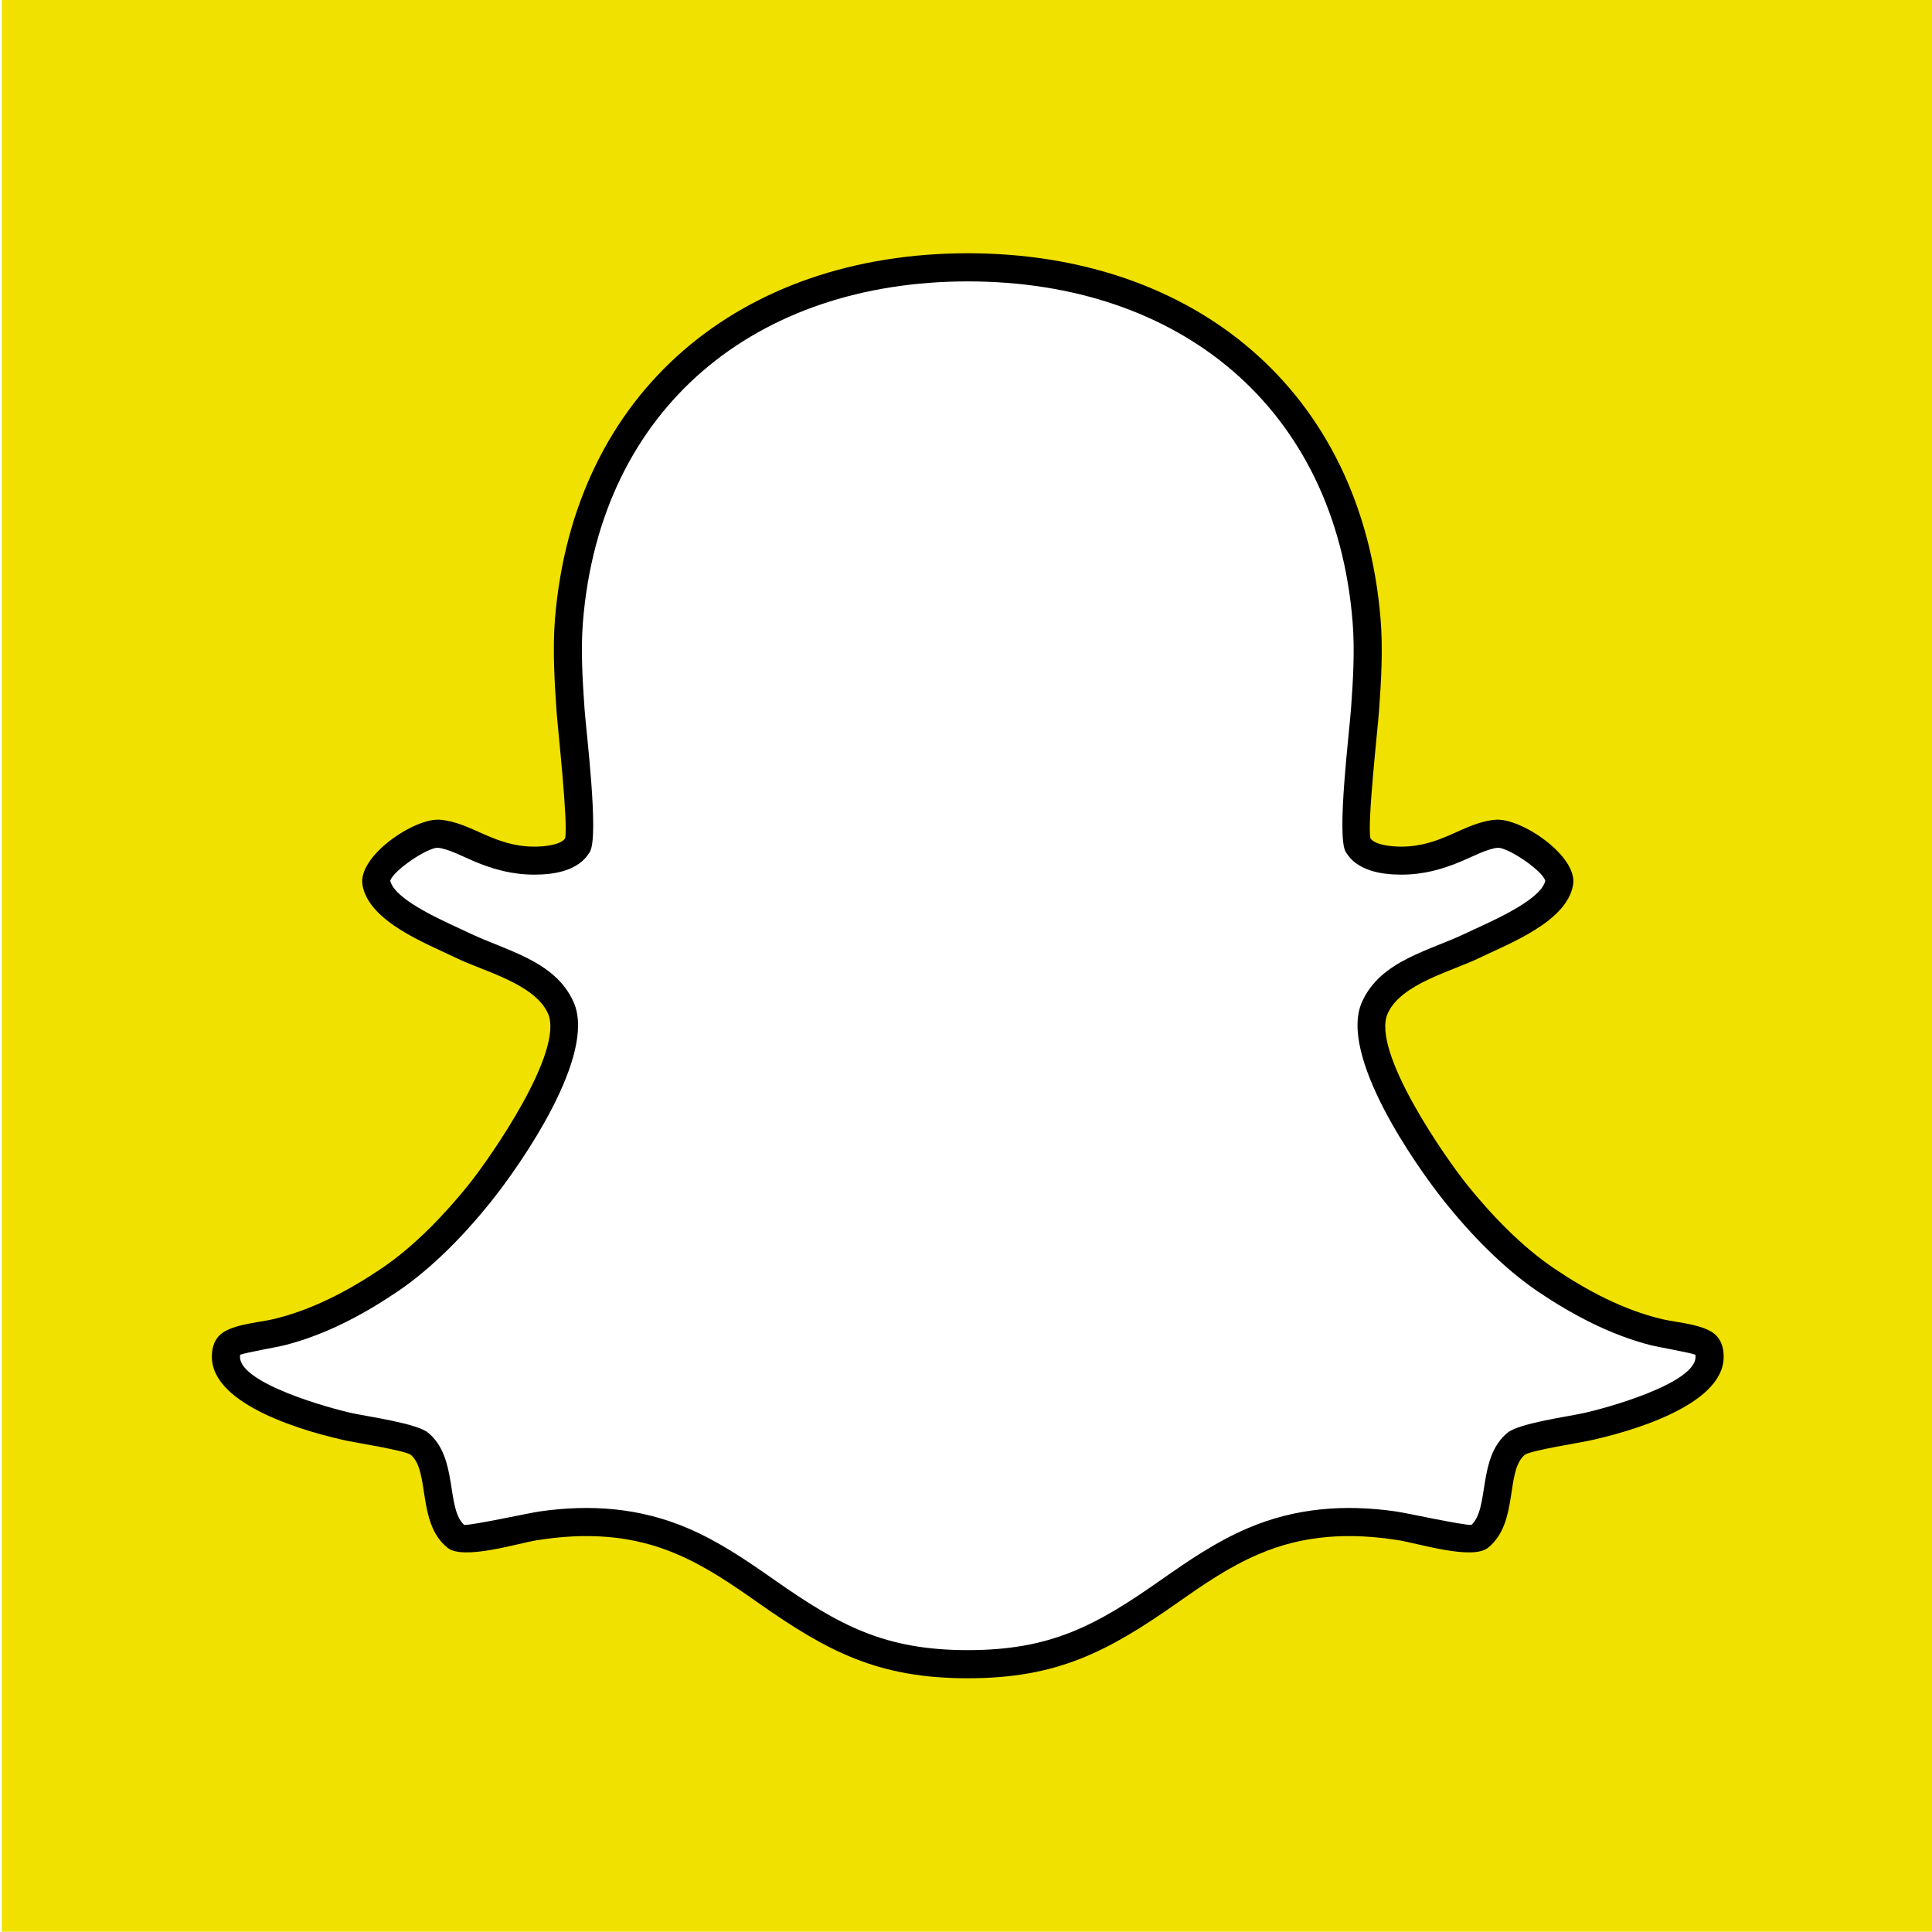
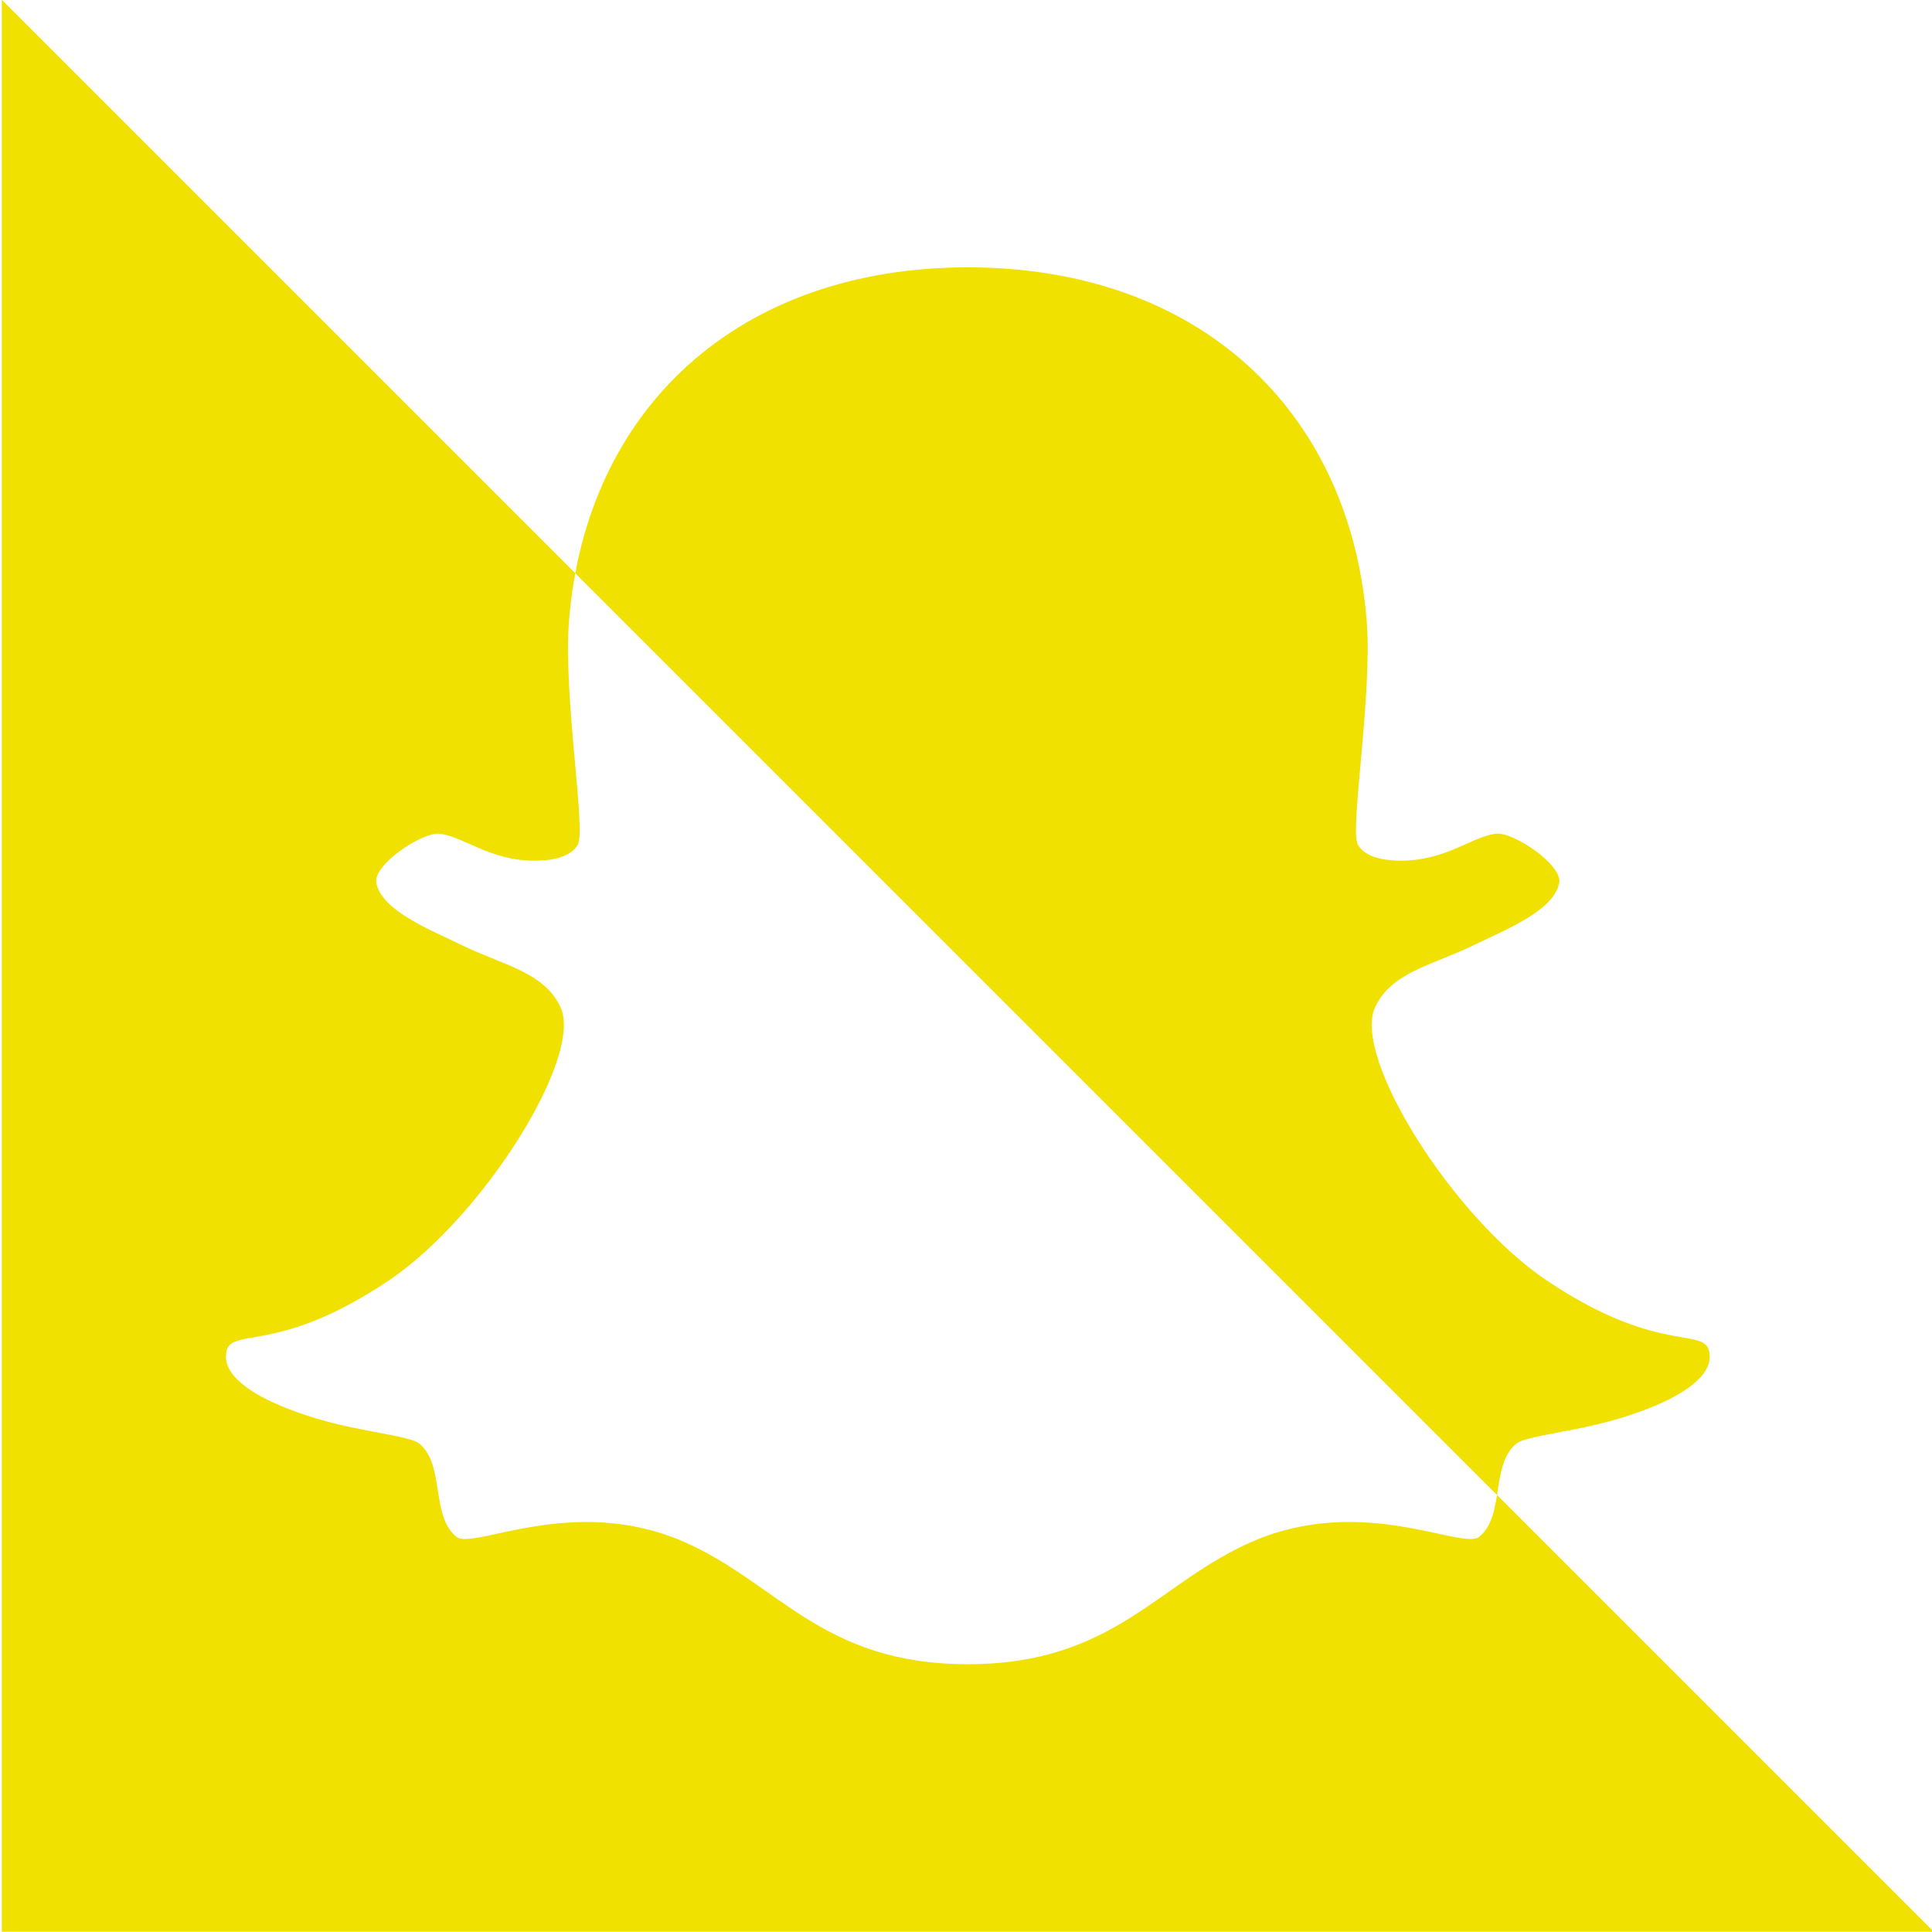
<svg xmlns="http://www.w3.org/2000/svg" width="66pt" height="66pt" viewBox="0 0 66 66" version="1.1">
  <g id="surface1">
-     <path style=" stroke:none;fill-rule:evenodd;fill:rgb(94.139%,88.281%,0%);fill-opacity:1;" d="M 0.062 -0.008 L 66.062 -0.008 L 66.062 65.992 L 0.062 65.992 Z M 33.062 9.133 C 40.902 9.133 46.102 13.965 46.688 21.207 C 46.891 23.75 46.098 28.355 46.387 28.855 C 46.648 29.312 47.34 29.402 47.867 29.402 C 49.402 29.402 50.316 28.559 51.121 28.48 C 51.715 28.426 53.371 29.543 53.266 30.152 C 53.102 31.102 51.43 31.762 50.344 32.289 C 48.938 32.973 47.512 33.211 46.969 34.426 C 46.203 36.129 49.621 41.57 52.816 43.727 C 56.859 46.453 58.406 45.188 58.406 46.352 C 58.406 47.438 56.113 48.336 54.164 48.75 C 53.16 48.965 52.047 49.113 51.805 49.312 C 50.914 50.035 51.418 51.785 50.531 52.5 C 49.953 52.965 46.559 51.035 42.805 52.652 C 39.555 54.051 38.07 56.852 33.062 56.852 C 28.047 56.852 26.566 54.051 23.32 52.652 C 19.562 51.035 16.168 52.965 15.594 52.5 C 14.703 51.785 15.207 50.035 14.32 49.312 C 14.074 49.113 12.965 48.965 11.953 48.75 C 10.008 48.336 7.719 47.438 7.719 46.352 C 7.719 45.188 9.266 46.453 13.305 43.727 C 16.496 41.57 19.914 36.129 19.156 34.426 C 18.613 33.211 17.184 32.973 15.781 32.289 C 14.695 31.762 13.023 31.102 12.855 30.152 C 12.746 29.543 14.41 28.426 15.004 28.48 C 15.809 28.559 16.719 29.402 18.258 29.402 C 18.781 29.402 19.477 29.312 19.738 28.855 C 20.027 28.355 19.234 23.75 19.438 21.207 C 20.02 13.965 25.219 9.133 33.062 9.133 Z M 33.062 9.133 " />
-     <path style=" stroke:none;fill-rule:evenodd;fill:rgb(0%,0%,0%);fill-opacity:1;" d="M 19.305 28.641 C 19.414 28.117 19.059 24.938 19.012 24.289 C 18.941 23.27 18.879 22.184 18.957 21.168 C 19.59 13.34 25.328 8.652 33.062 8.652 C 40.789 8.652 46.531 13.34 47.164 21.168 C 47.246 22.184 47.184 23.27 47.109 24.289 C 47.062 24.938 46.703 28.117 46.816 28.641 C 46.996 28.887 47.602 28.922 47.867 28.922 C 49.254 28.922 49.996 28.105 51.074 28.004 C 51.953 27.922 53.914 29.25 53.738 30.234 C 53.52 31.484 51.586 32.219 50.547 32.719 C 49.598 33.184 47.863 33.602 47.406 34.621 C 46.832 35.902 49.367 39.543 50.133 40.492 C 50.965 41.523 51.984 42.582 53.086 43.328 C 54.223 44.094 55.453 44.75 56.789 45.066 C 57.32 45.191 58.305 45.242 58.66 45.656 C 58.828 45.852 58.883 46.094 58.883 46.352 C 58.883 48.027 55.602 48.934 54.27 49.219 C 53.887 49.301 52.359 49.539 52.098 49.691 C 51.414 50.246 51.895 52.02 50.832 52.875 C 50.293 53.305 48.457 52.727 47.781 52.617 C 46.133 52.355 44.547 52.422 42.996 53.094 C 41.988 53.523 41.117 54.125 40.227 54.75 C 37.824 56.438 36.105 57.332 33.062 57.332 C 30.016 57.332 28.293 56.438 25.895 54.75 C 25.004 54.125 24.133 53.523 23.129 53.094 C 21.574 52.422 19.992 52.355 18.34 52.617 C 17.664 52.727 15.828 53.305 15.289 52.875 C 14.227 52.02 14.703 50.246 14.023 49.691 C 13.766 49.539 12.238 49.301 11.855 49.219 C 10.52 48.934 7.238 48.027 7.238 46.352 C 7.238 46.094 7.293 45.852 7.461 45.656 C 7.82 45.242 8.801 45.191 9.328 45.066 C 10.664 44.75 11.902 44.094 13.039 43.328 C 14.141 42.582 15.16 41.523 15.992 40.492 C 16.758 39.543 19.289 35.902 18.719 34.621 C 18.262 33.602 16.523 33.184 15.57 32.719 C 14.539 32.219 12.602 31.484 12.383 30.234 C 12.211 29.25 14.168 27.922 15.043 28.004 C 16.129 28.105 16.867 28.922 18.258 28.922 C 18.52 28.922 19.129 28.887 19.305 28.641 Z M 50.266 52.094 C 50.891 51.512 50.465 49.785 51.504 48.941 C 51.891 48.625 53.52 48.398 54.066 48.281 C 54.852 48.113 57.922 47.262 57.922 46.352 C 57.922 46.336 57.922 46.305 57.918 46.281 C 57.738 46.207 56.602 46.008 56.418 45.961 C 55.027 45.609 53.734 44.926 52.543 44.125 C 51.363 43.324 50.277 42.203 49.383 41.094 C 48.316 39.766 45.723 36.031 46.527 34.23 C 47.164 32.801 48.852 32.48 50.133 31.855 C 50.738 31.562 52.629 30.789 52.789 30.09 C 52.695 29.738 51.512 28.945 51.164 28.961 C 50.816 28.992 50.285 29.273 49.953 29.41 C 49.27 29.703 48.617 29.879 47.867 29.879 C 47.184 29.879 46.344 29.746 45.969 29.098 C 45.656 28.551 46.098 24.984 46.152 24.219 C 46.223 23.254 46.285 22.211 46.207 21.246 C 45.617 13.918 40.289 9.613 33.062 9.613 C 25.828 9.613 20.508 13.918 19.914 21.246 C 19.836 22.211 19.902 23.254 19.969 24.219 C 20.023 24.984 20.469 28.551 20.152 29.098 C 19.781 29.746 18.941 29.879 18.258 29.879 C 17.504 29.879 16.855 29.703 16.164 29.41 C 15.84 29.273 15.305 28.992 14.957 28.961 C 14.613 28.945 13.43 29.738 13.332 30.09 C 13.496 30.789 15.387 31.562 15.992 31.855 C 17.273 32.48 18.953 32.801 19.594 34.23 C 20.402 36.031 17.809 39.766 16.738 41.094 C 15.844 42.203 14.758 43.324 13.574 44.125 C 12.387 44.926 11.098 45.609 9.699 45.961 C 9.52 46.008 8.387 46.207 8.203 46.281 C 8.199 46.305 8.199 46.336 8.199 46.352 C 8.199 47.262 11.27 48.113 12.055 48.281 C 12.605 48.398 14.23 48.625 14.621 48.941 C 15.656 49.785 15.23 51.512 15.855 52.094 C 16.164 52.105 18.094 51.68 18.438 51.633 C 20.184 51.383 21.871 51.508 23.508 52.211 C 24.578 52.672 25.496 53.301 26.445 53.965 C 28.684 55.535 30.227 56.371 33.062 56.371 C 35.898 56.371 37.441 55.535 39.672 53.965 C 40.621 53.301 41.539 52.672 42.613 52.211 C 44.246 51.508 45.941 51.383 47.684 51.633 C 48.027 51.68 49.957 52.105 50.266 52.094 Z M 50.266 52.094 " />
+     <path style=" stroke:none;fill-rule:evenodd;fill:rgb(94.139%,88.281%,0%);fill-opacity:1;" d="M 0.062 -0.008 L 66.062 65.992 L 0.062 65.992 Z M 33.062 9.133 C 40.902 9.133 46.102 13.965 46.688 21.207 C 46.891 23.75 46.098 28.355 46.387 28.855 C 46.648 29.312 47.34 29.402 47.867 29.402 C 49.402 29.402 50.316 28.559 51.121 28.48 C 51.715 28.426 53.371 29.543 53.266 30.152 C 53.102 31.102 51.43 31.762 50.344 32.289 C 48.938 32.973 47.512 33.211 46.969 34.426 C 46.203 36.129 49.621 41.57 52.816 43.727 C 56.859 46.453 58.406 45.188 58.406 46.352 C 58.406 47.438 56.113 48.336 54.164 48.75 C 53.16 48.965 52.047 49.113 51.805 49.312 C 50.914 50.035 51.418 51.785 50.531 52.5 C 49.953 52.965 46.559 51.035 42.805 52.652 C 39.555 54.051 38.07 56.852 33.062 56.852 C 28.047 56.852 26.566 54.051 23.32 52.652 C 19.562 51.035 16.168 52.965 15.594 52.5 C 14.703 51.785 15.207 50.035 14.32 49.312 C 14.074 49.113 12.965 48.965 11.953 48.75 C 10.008 48.336 7.719 47.438 7.719 46.352 C 7.719 45.188 9.266 46.453 13.305 43.727 C 16.496 41.57 19.914 36.129 19.156 34.426 C 18.613 33.211 17.184 32.973 15.781 32.289 C 14.695 31.762 13.023 31.102 12.855 30.152 C 12.746 29.543 14.41 28.426 15.004 28.48 C 15.809 28.559 16.719 29.402 18.258 29.402 C 18.781 29.402 19.477 29.312 19.738 28.855 C 20.027 28.355 19.234 23.75 19.438 21.207 C 20.02 13.965 25.219 9.133 33.062 9.133 Z M 33.062 9.133 " />
  </g>
</svg>